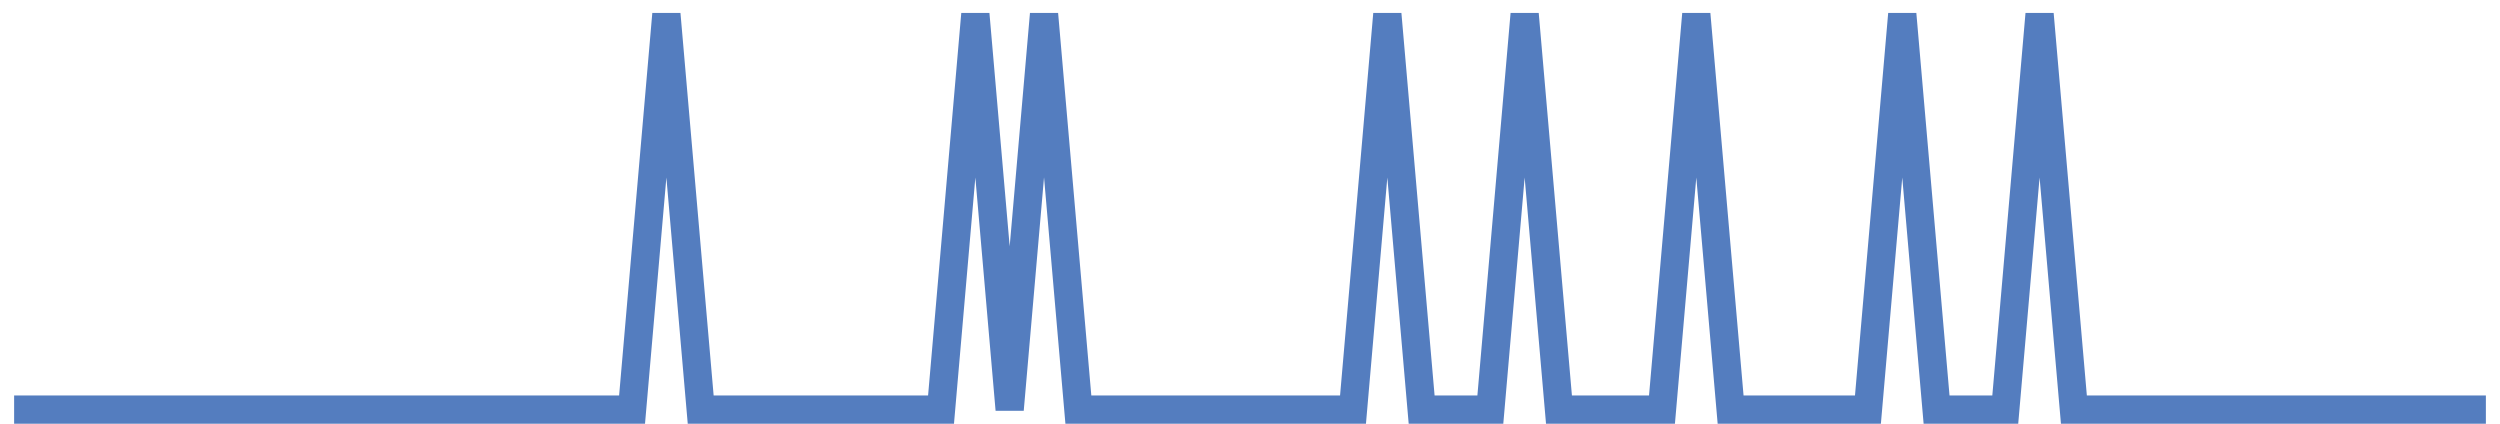
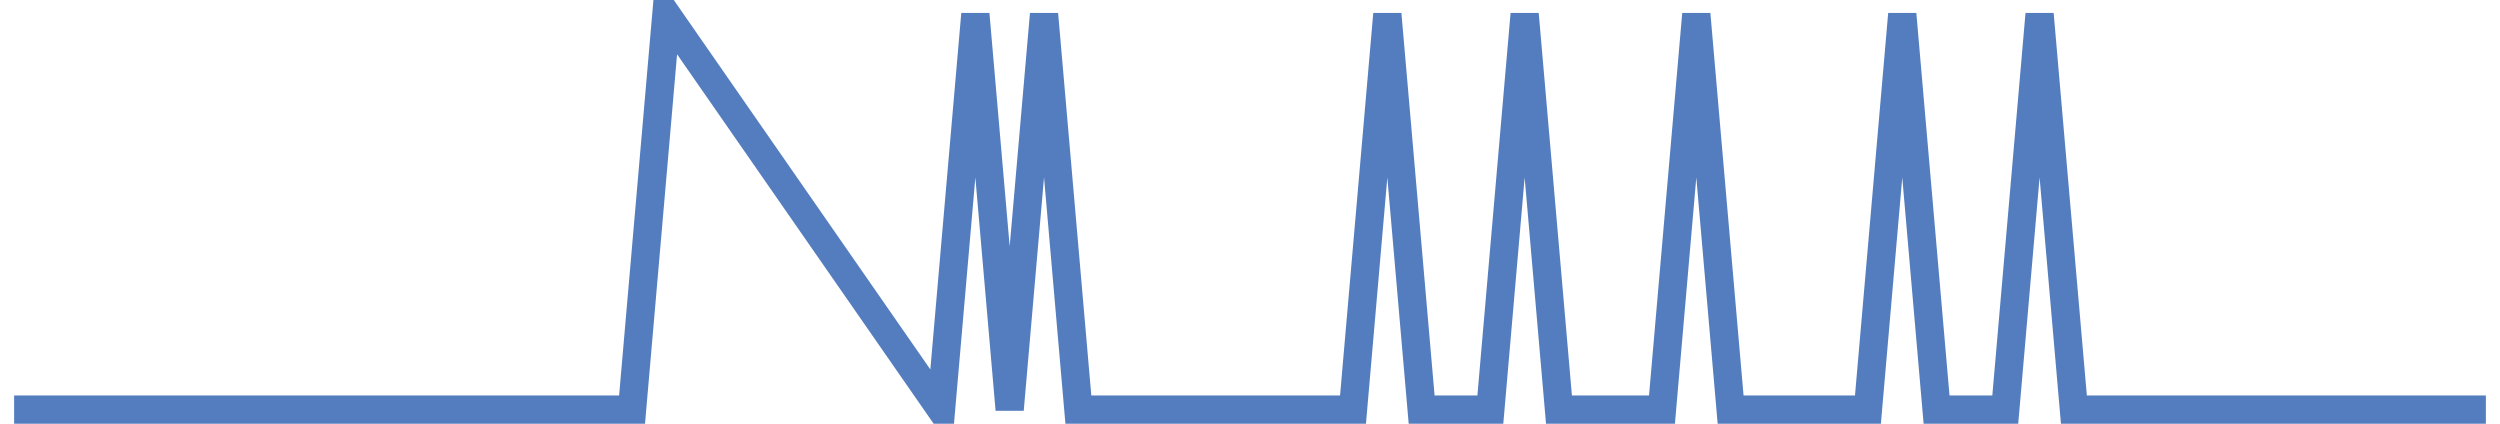
<svg xmlns="http://www.w3.org/2000/svg" width="177pt" height="30pt" viewBox="0 0 177 30" version="1.1">
  <g id="surface14656321">
-     <path style="fill:none;stroke-width:2;stroke-linecap:butt;stroke-linejoin:miter;stroke:rgb(32.941%,49.02%,74.902%);stroke-opacity:1;stroke-miterlimit:10;" d="M 1 29 L 44.75 29 L 47.18 1 L 49.609 29 L 66.625 29 L 69.055 1 L 71.484 29 L 73.918 1 L 76.348 29 L 95.793 29 L 98.223 1 L 100.652 29 L 105.516 29 L 107.945 1 L 110.375 29 L 117.668 29 L 120.098 1 L 122.527 29 L 132.25 29 L 134.68 1 L 137.109 29 L 141.973 29 L 144.402 1 L 146.832 29 L 176 29 " />
+     <path style="fill:none;stroke-width:2;stroke-linecap:butt;stroke-linejoin:miter;stroke:rgb(32.941%,49.02%,74.902%);stroke-opacity:1;stroke-miterlimit:10;" d="M 1 29 L 44.75 29 L 47.18 1 L 66.625 29 L 69.055 1 L 71.484 29 L 73.918 1 L 76.348 29 L 95.793 29 L 98.223 1 L 100.652 29 L 105.516 29 L 107.945 1 L 110.375 29 L 117.668 29 L 120.098 1 L 122.527 29 L 132.25 29 L 134.68 1 L 137.109 29 L 141.973 29 L 144.402 1 L 146.832 29 L 176 29 " />
  </g>
</svg>